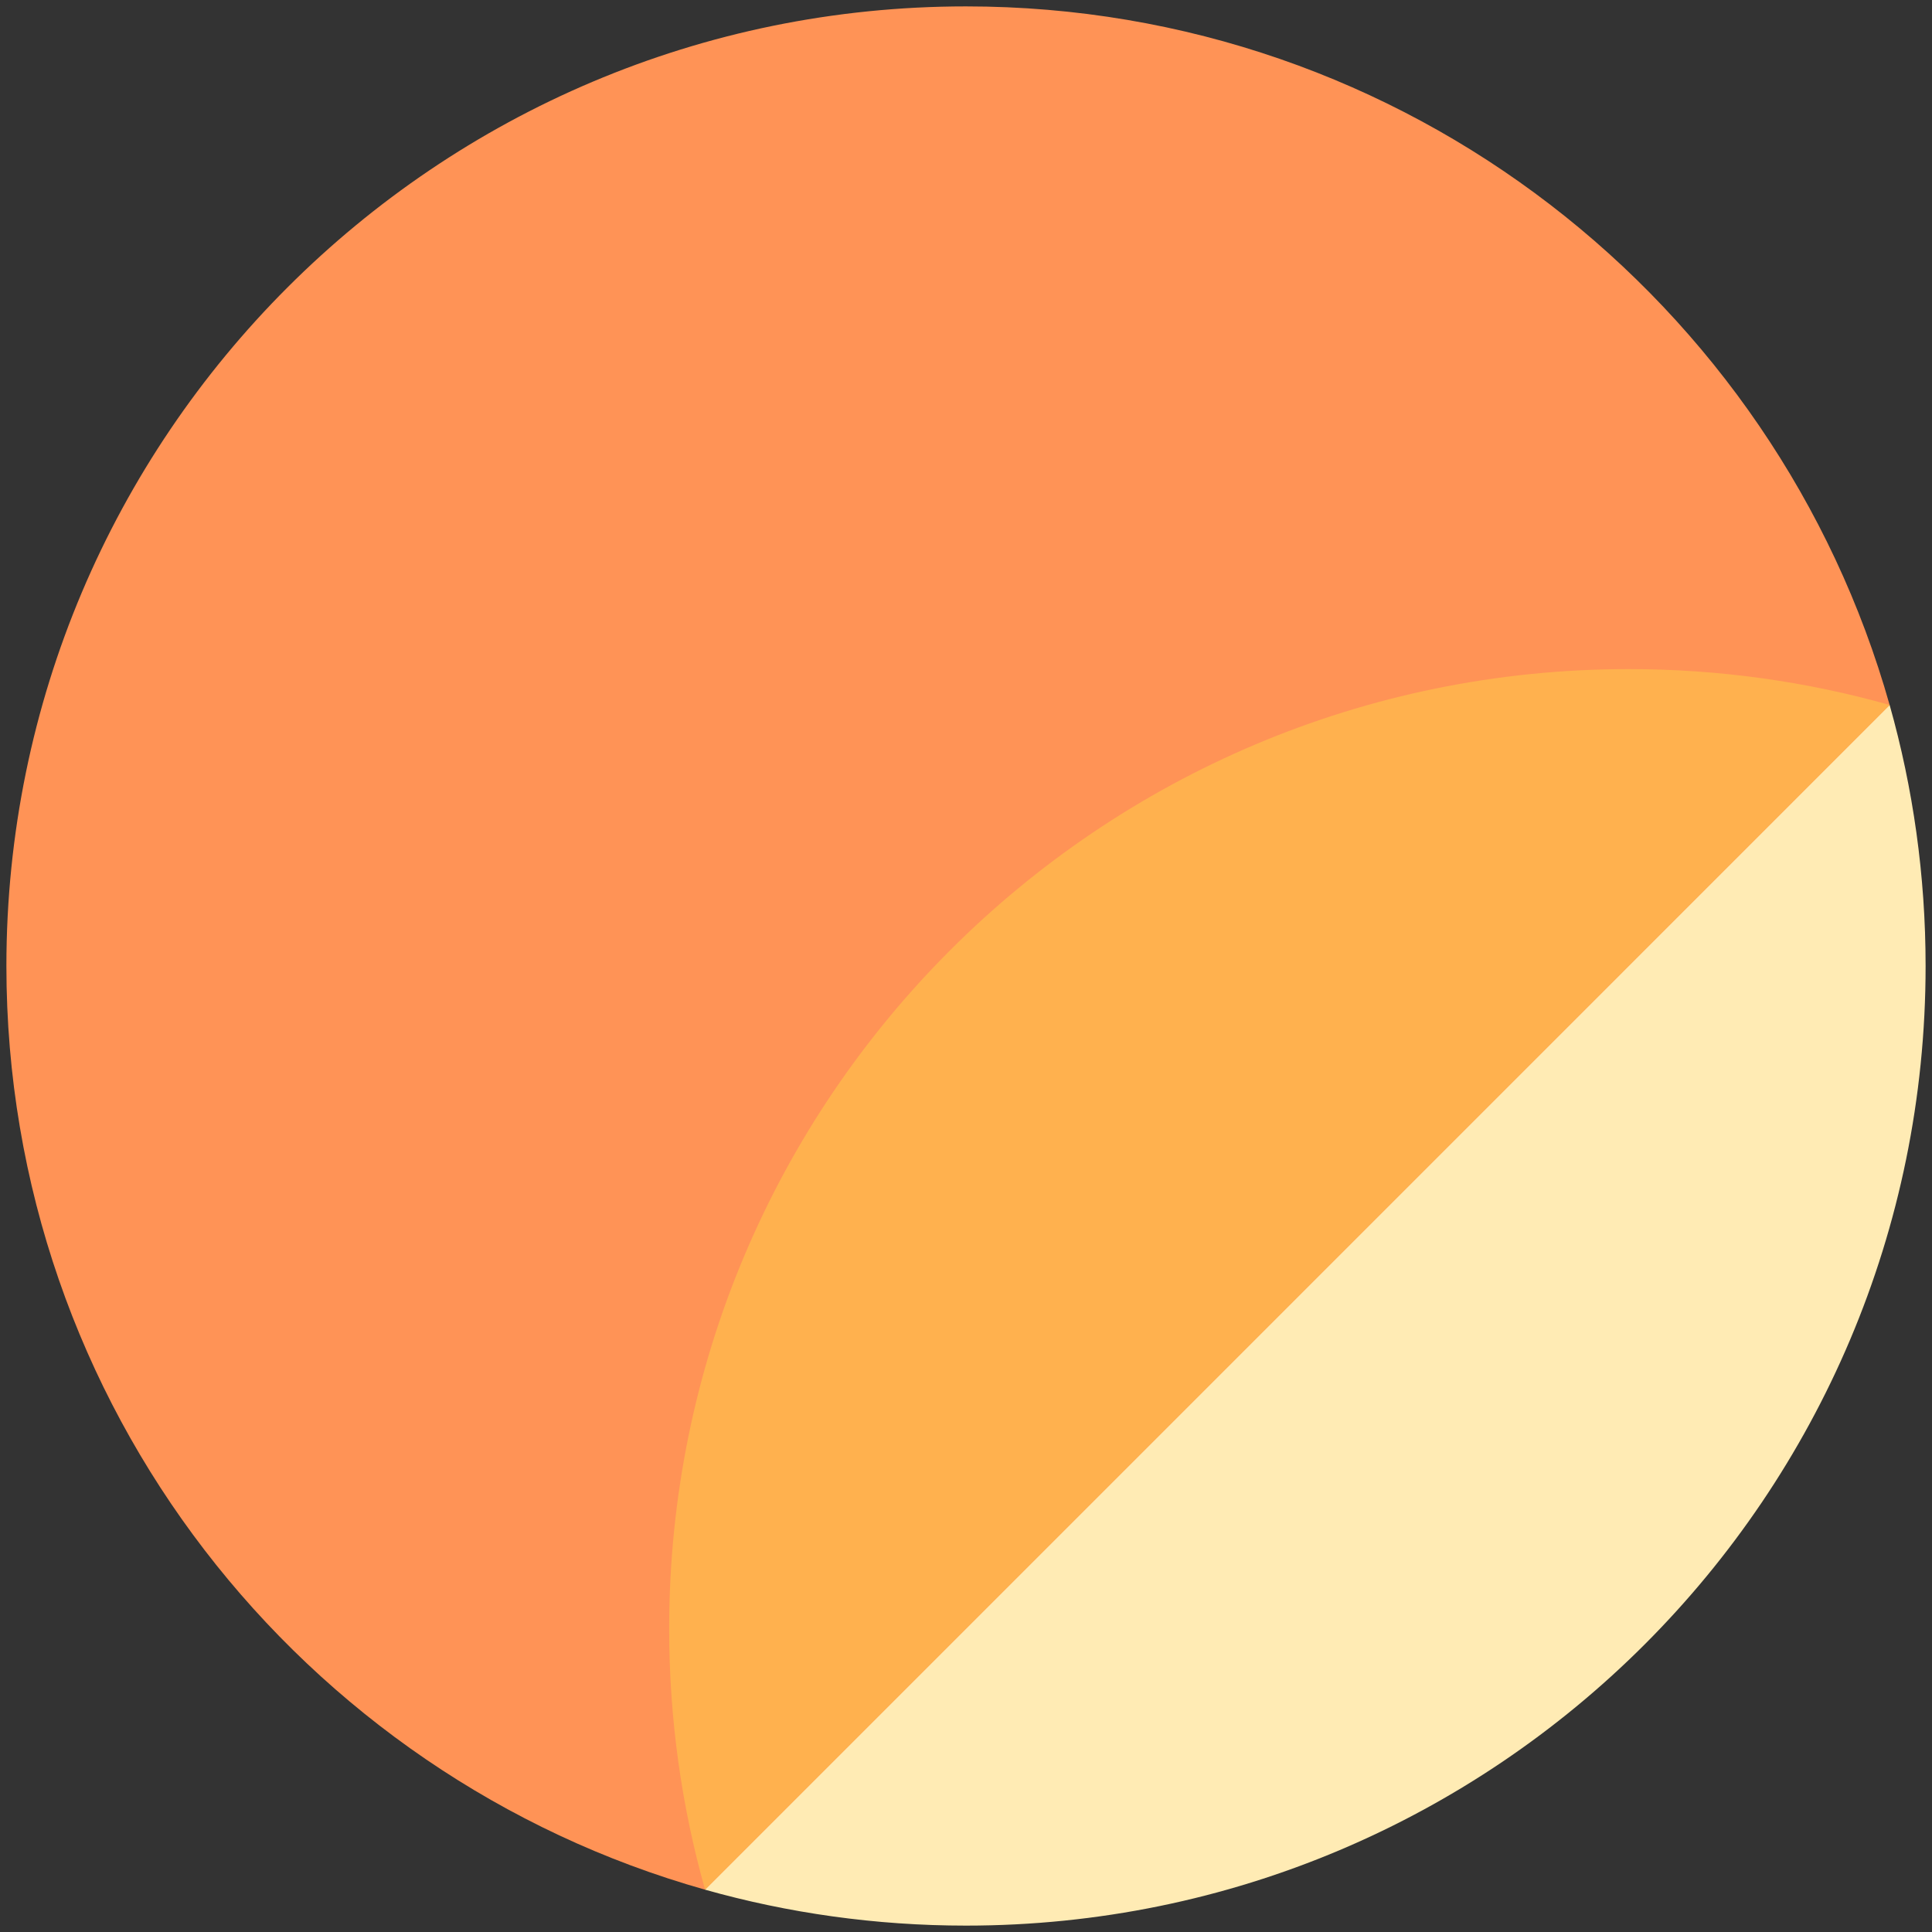
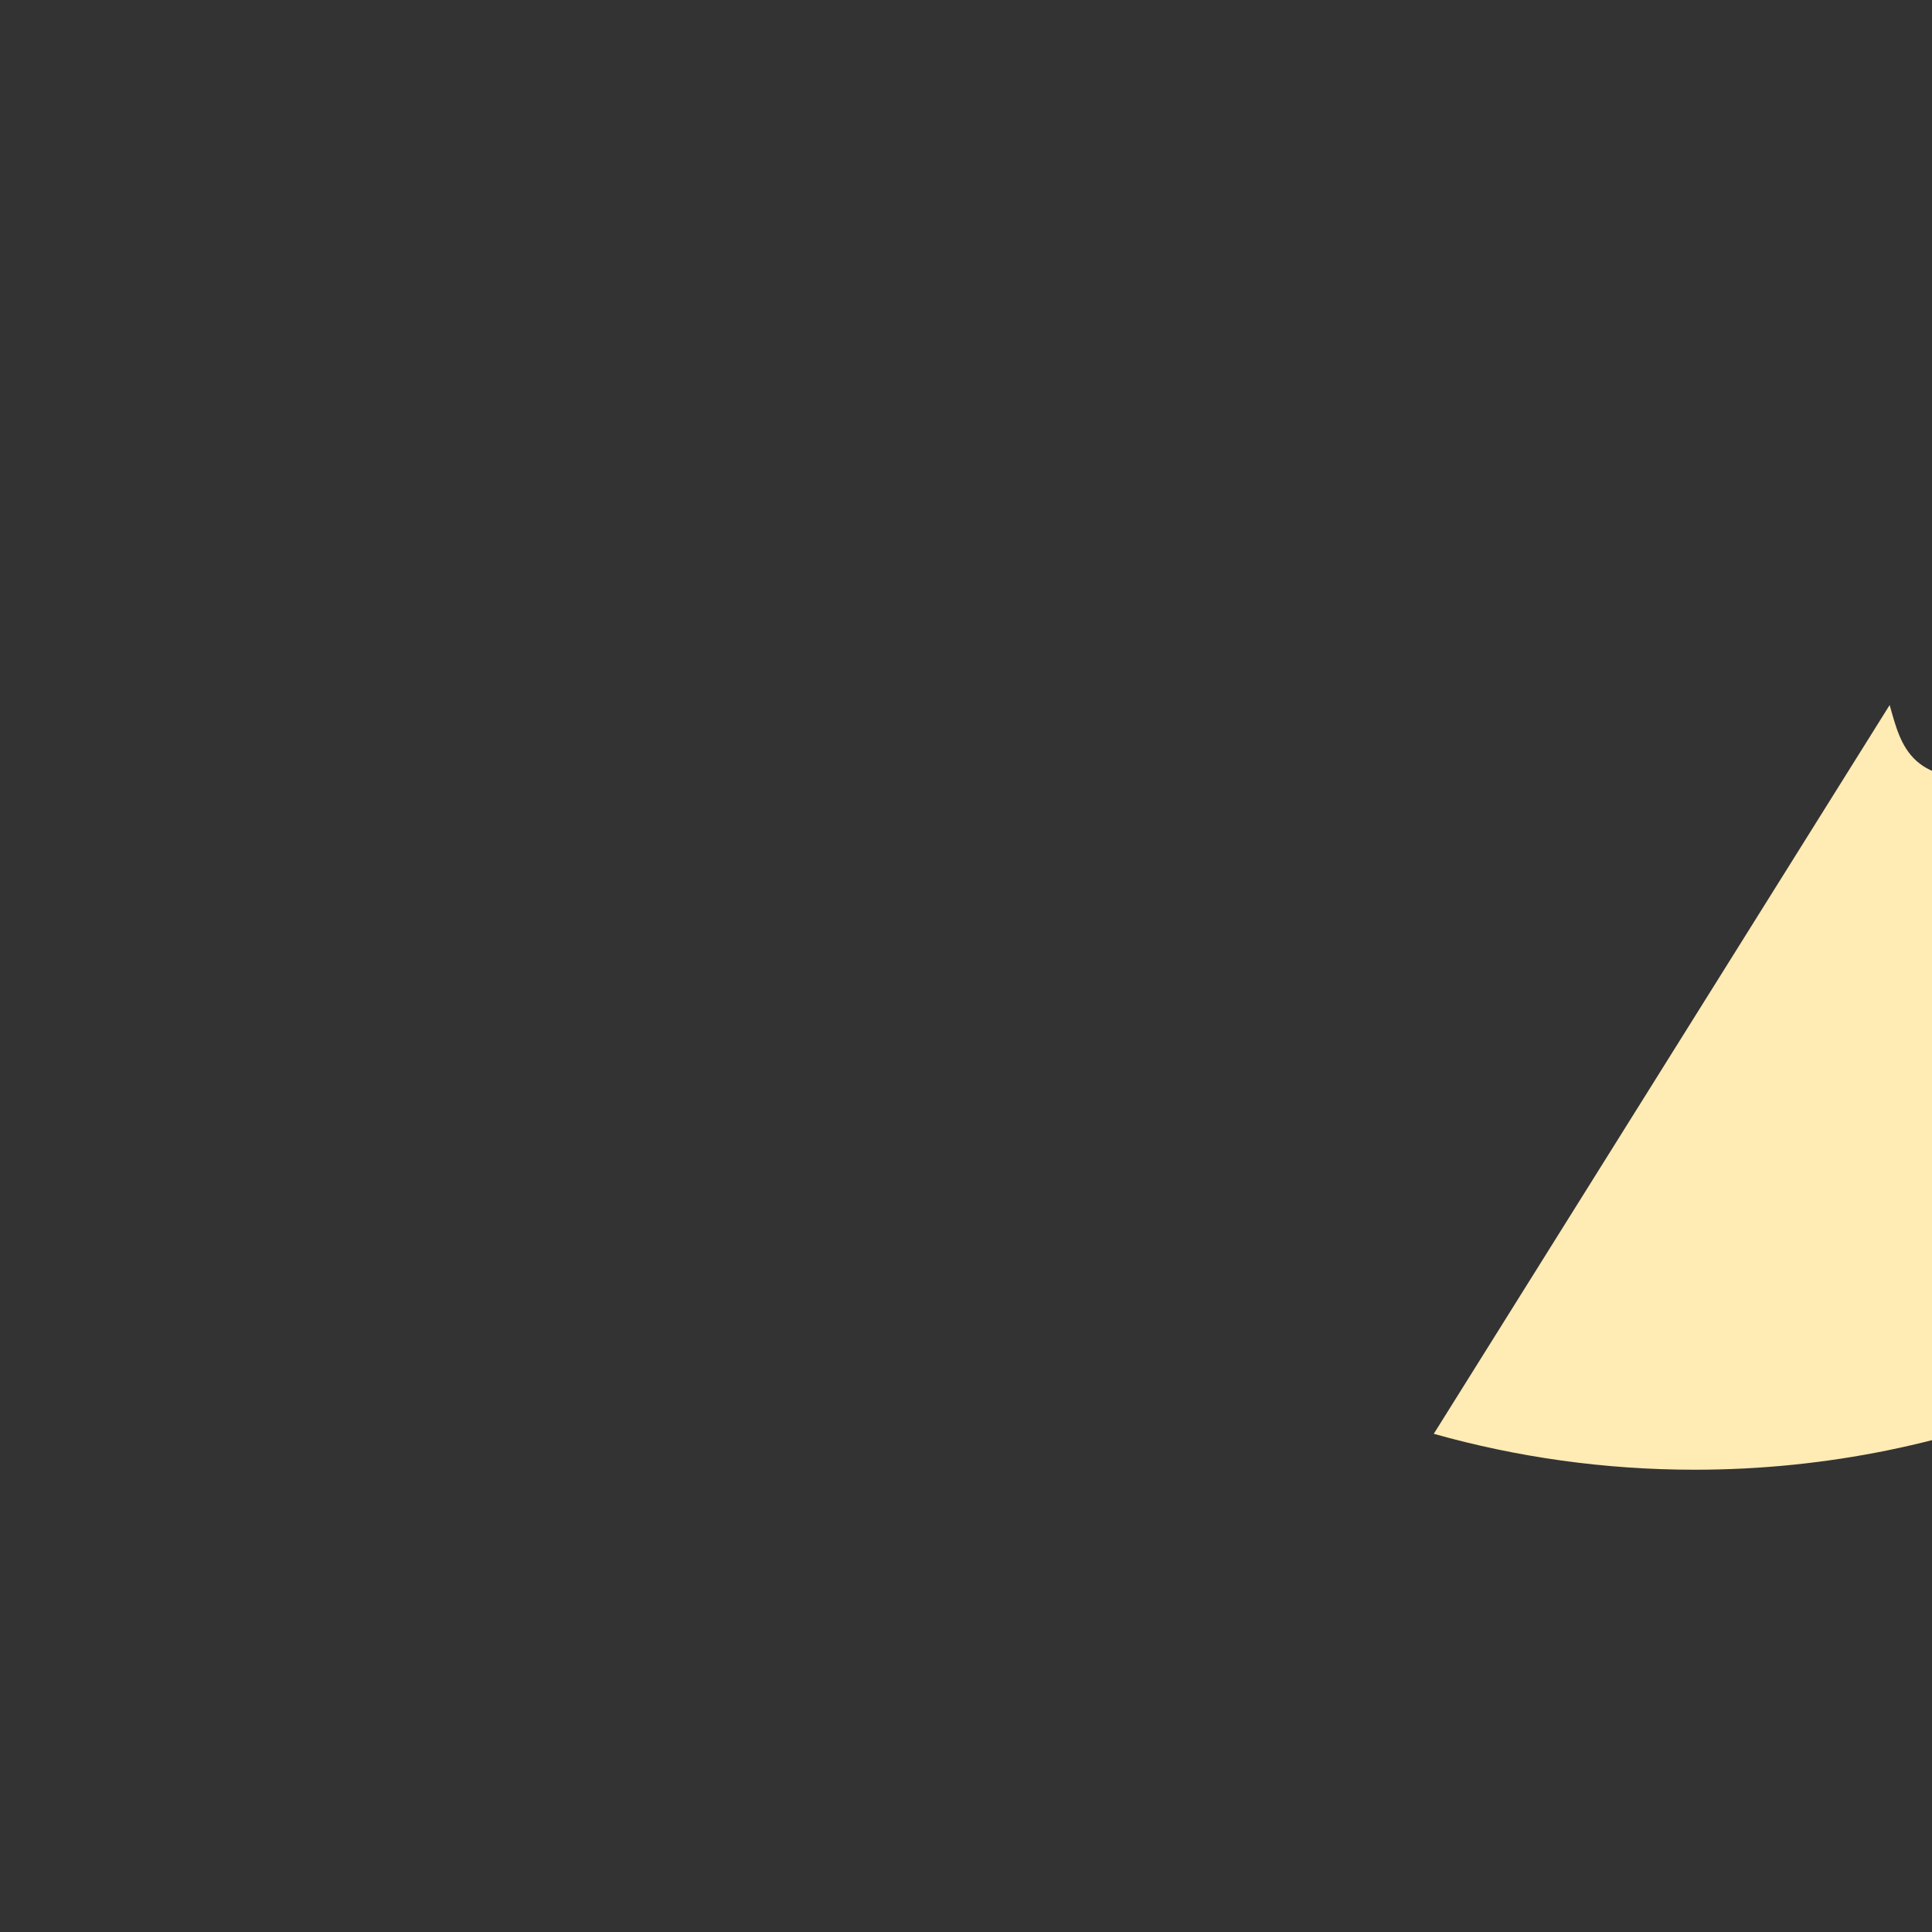
<svg xmlns="http://www.w3.org/2000/svg" version="1.1" id="Layer_1" x="0px" y="0px" width="151px" height="151px" viewBox="349.695 519.775 151 151" enable-background="new 349.695 519.775 151 151" xml:space="preserve">
  <rect x="349.695" y="519.775" width="151" height="151" fill="#333333" stroke="none" />
  <g>
-     <path fill="#FFEBB4" d="M497.386,574.879L440.43,610.51l-35.63,56.958c6.485,1.828,13.325,2.808,20.395,2.808   c41.422,0,75-33.578,75-75C500.195,588.205,499.215,581.364,497.386,574.879z" />
-     <path fill="#FF9356" d="M425.195,520.275c-41.421,0-75,33.579-75,75c0,34.353,23.096,63.309,54.605,72.192l92.586-92.588   C488.501,543.37,459.546,520.275,425.195,520.275z" />
-     <path fill="#FFB14E" d="M497.39,574.875l-92.588,92.591c-1.829-6.485-2.807-13.327-2.807-20.396c0-41.422,33.579-75,75-75   C484.065,572.069,490.906,573.047,497.39,574.875z" />
+     <path fill="#FFEBB4" d="M497.386,574.879l-35.63,56.958c6.485,1.828,13.325,2.808,20.395,2.808   c41.422,0,75-33.578,75-75C500.195,588.205,499.215,581.364,497.386,574.879z" />
  </g>
</svg>